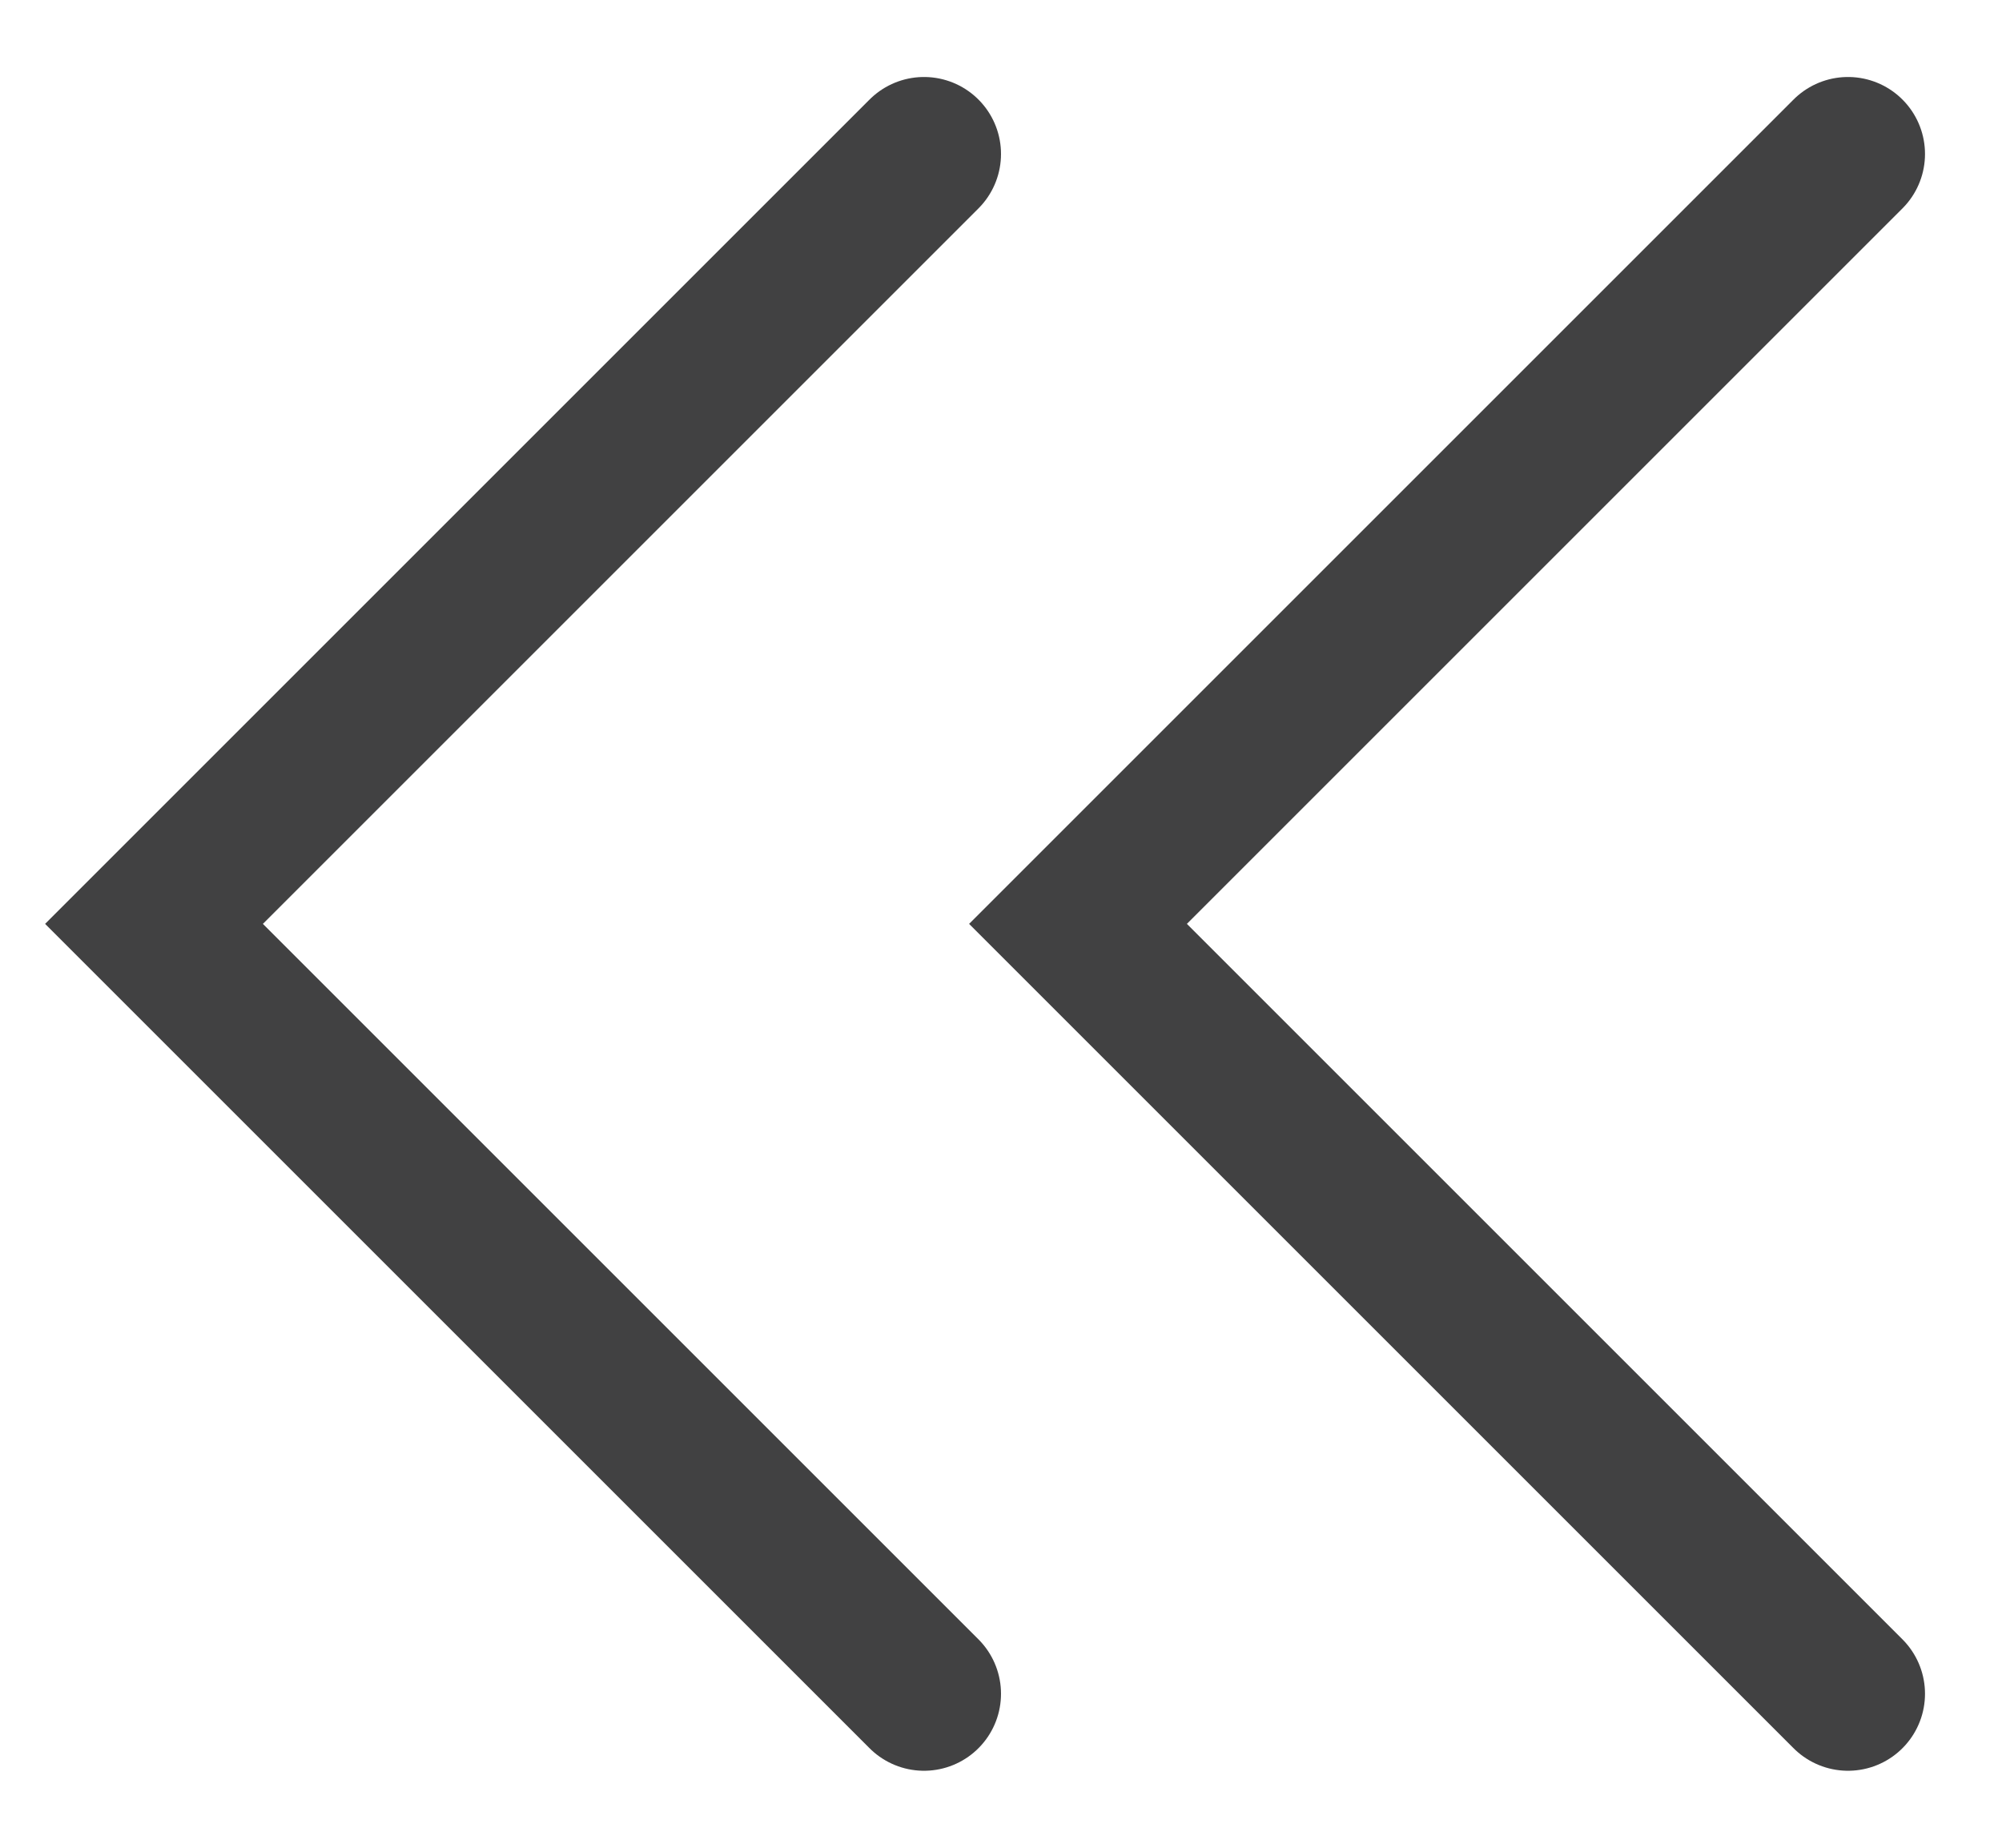
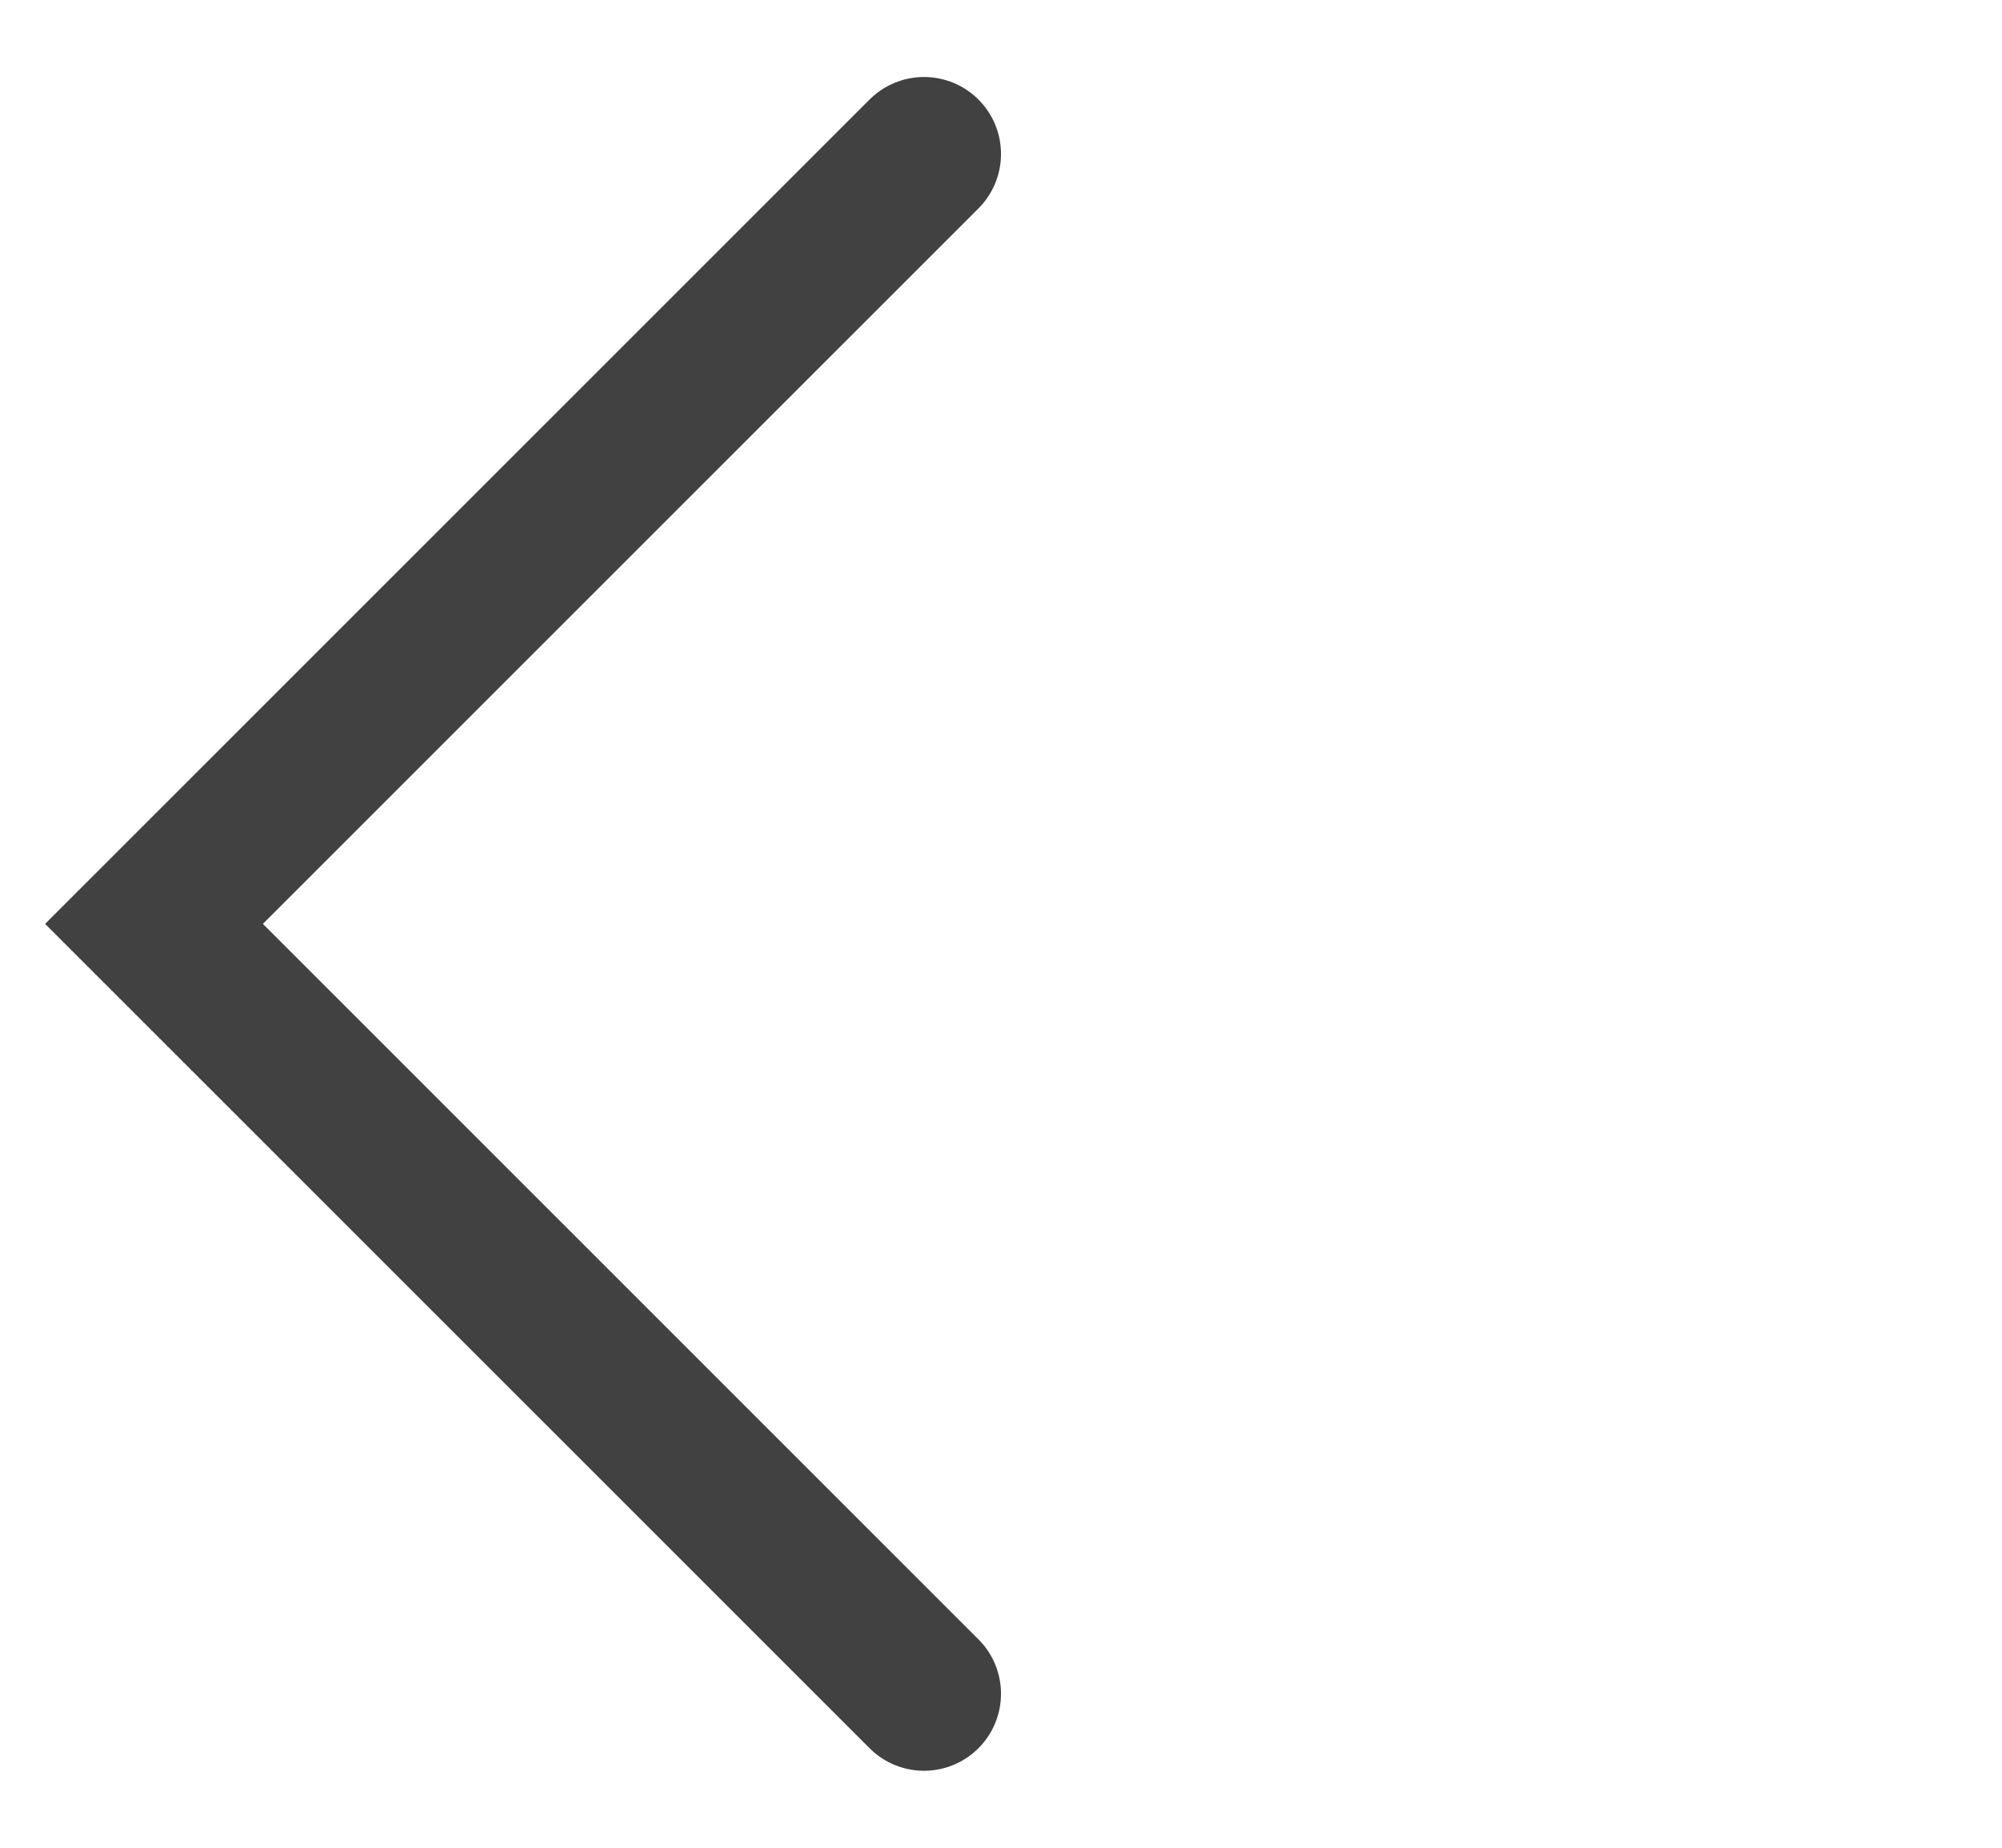
<svg xmlns="http://www.w3.org/2000/svg" width="13" height="12" viewBox="0 0 13 12" fill="none">
  <path d="M6 1L1 6L6 11" stroke="#414142" stroke-linecap="round" />
-   <path d="M12 1L7 6L12 11" stroke="#414142" stroke-linecap="round" />
</svg>